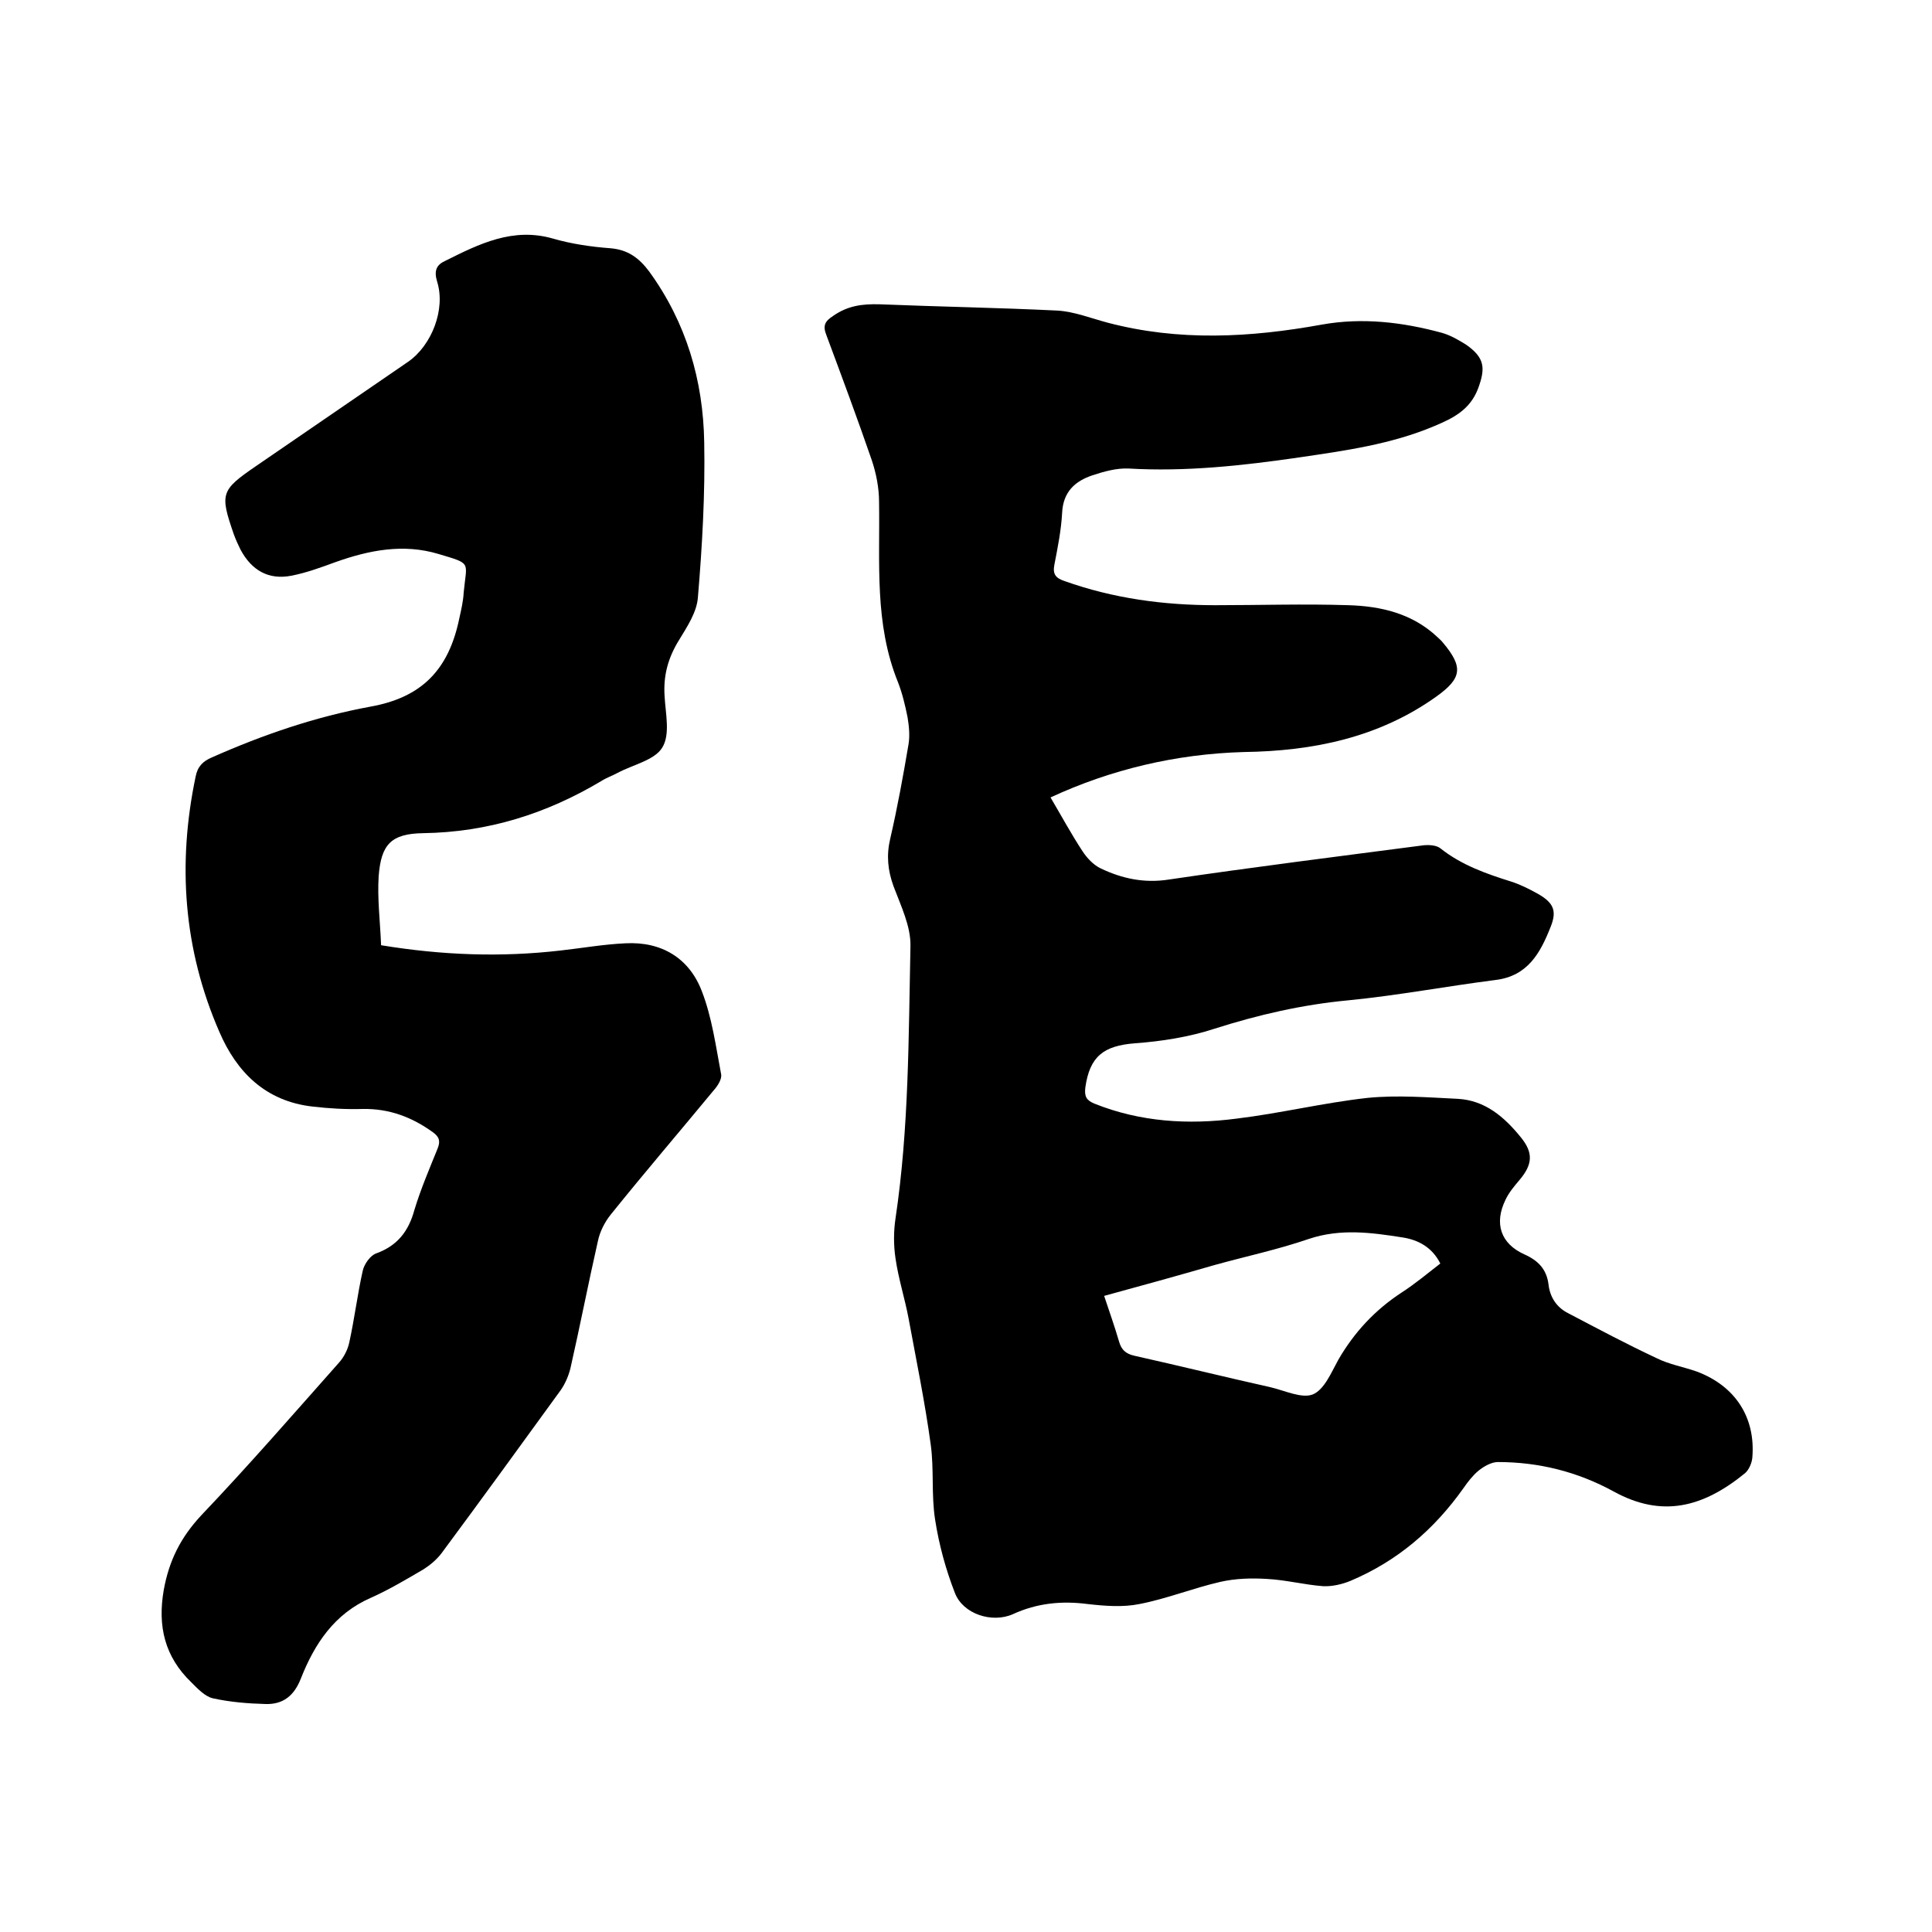
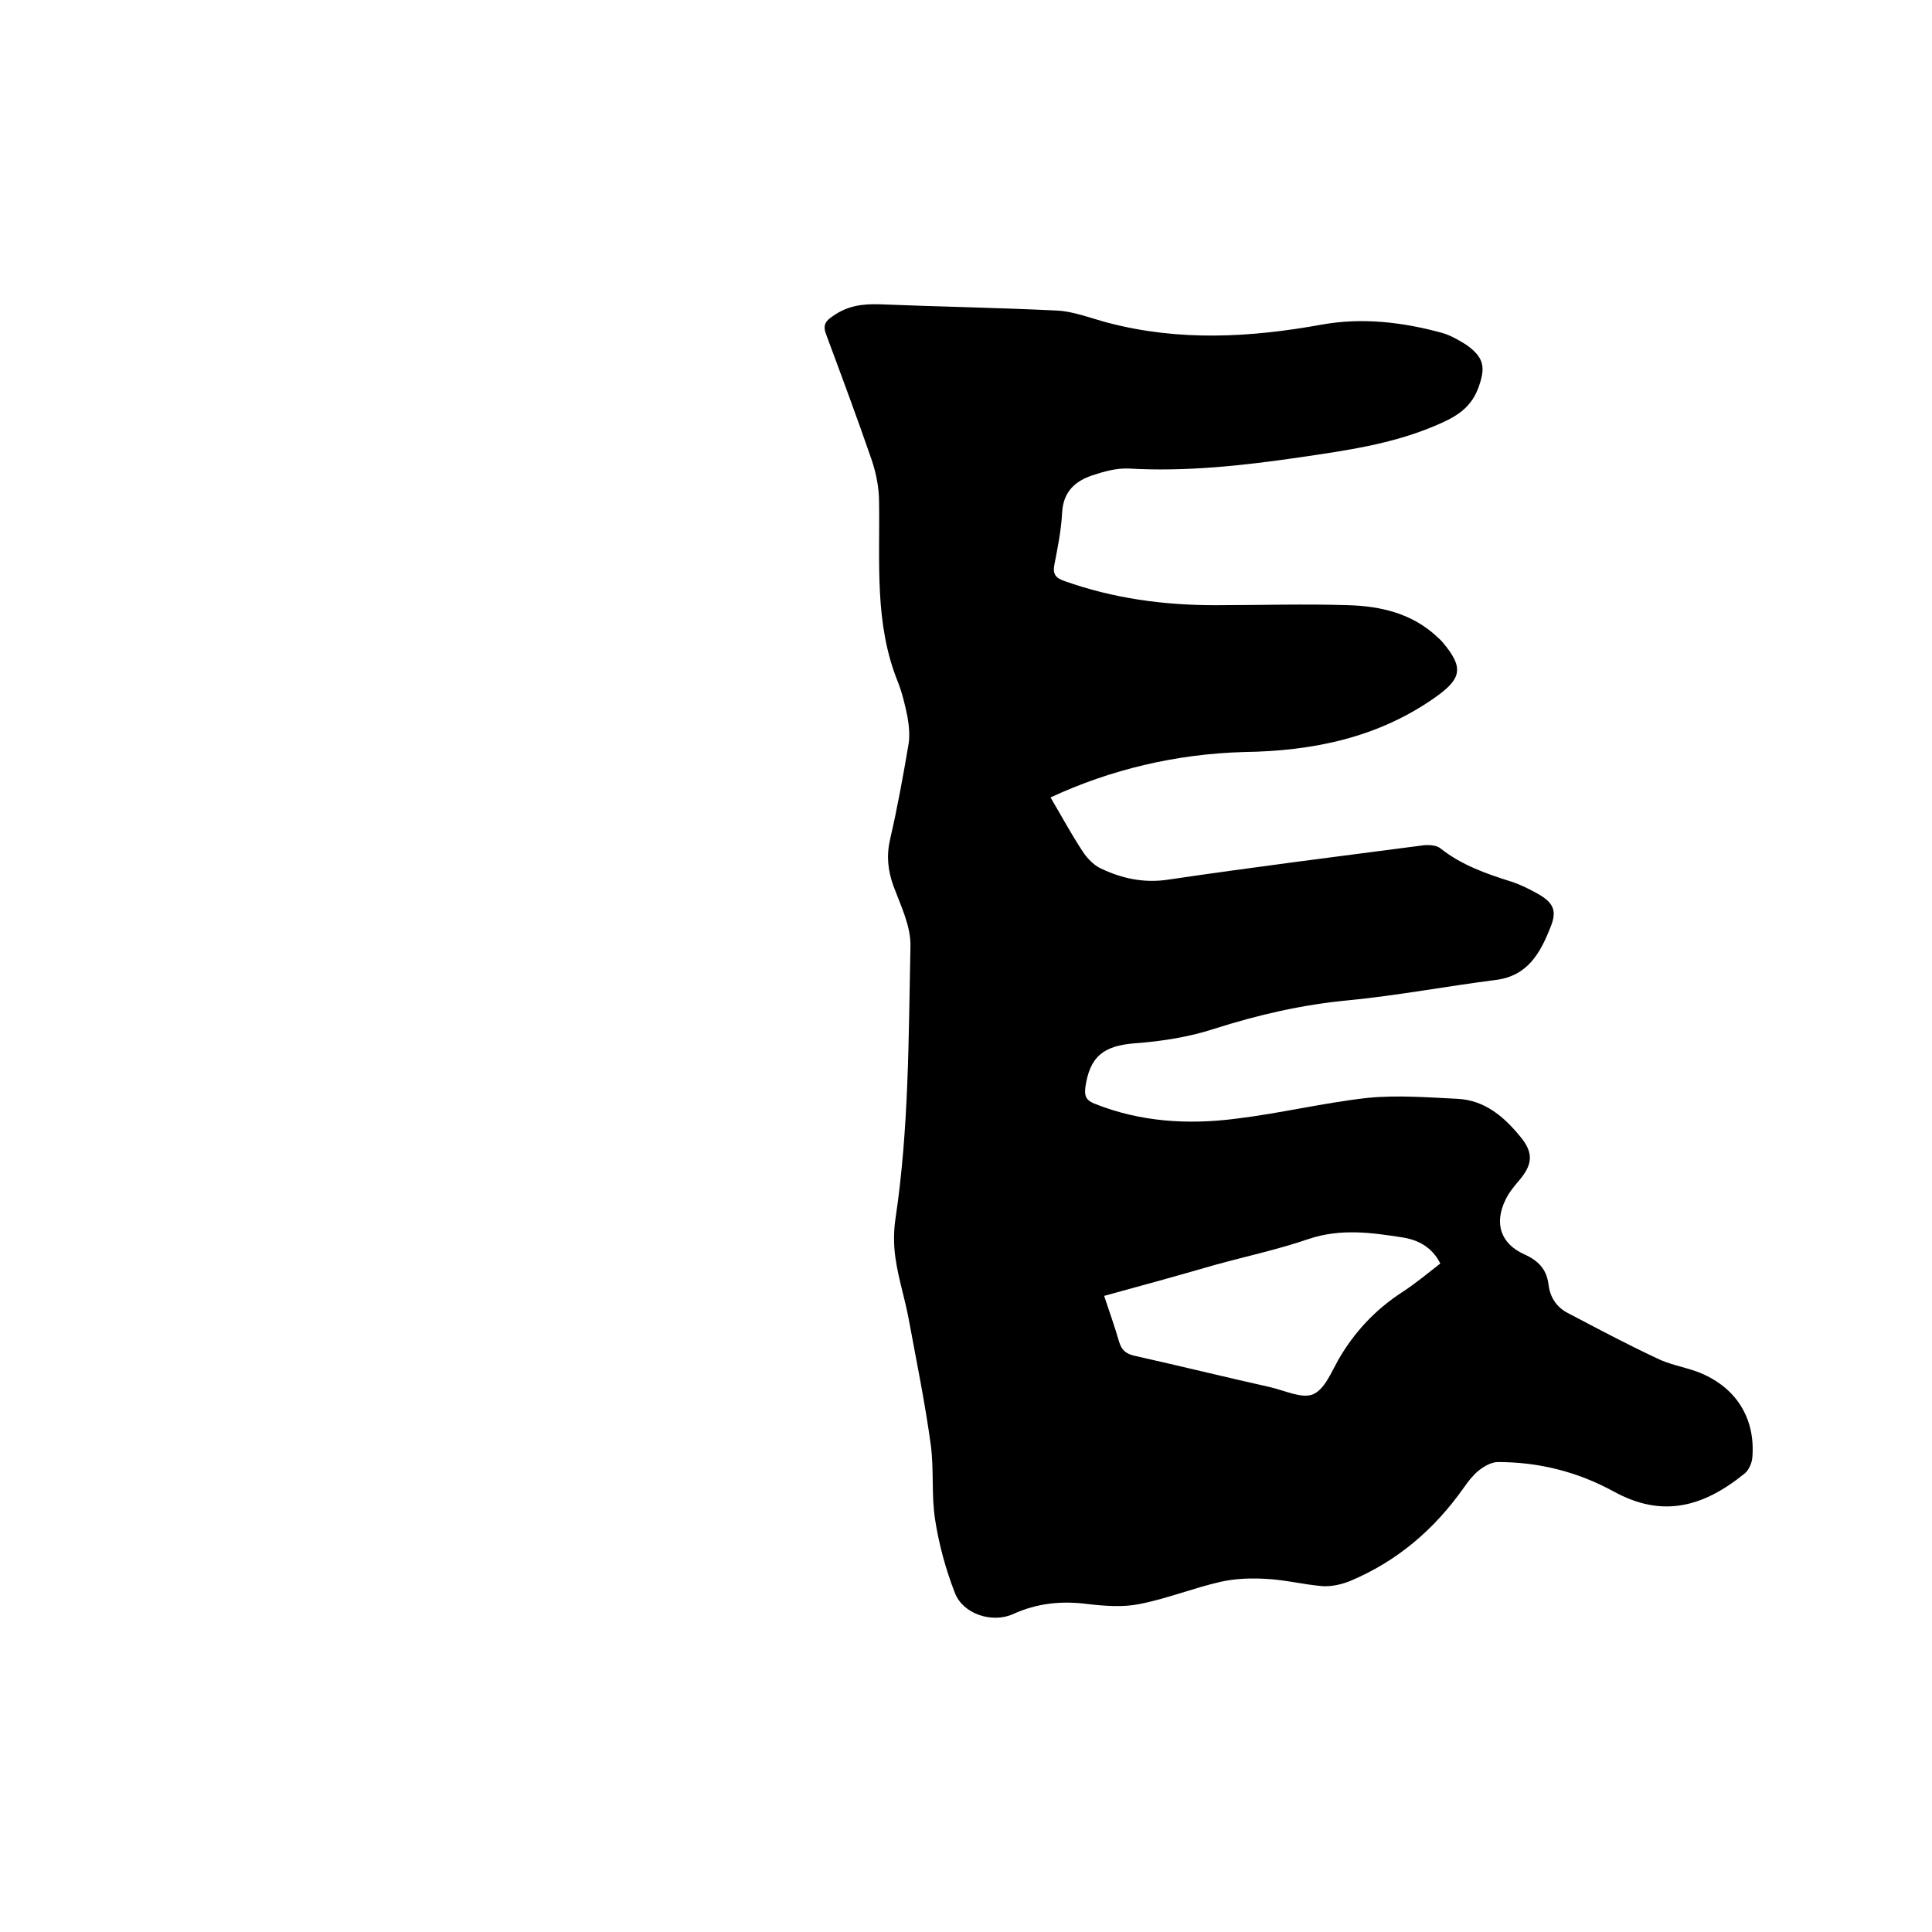
<svg xmlns="http://www.w3.org/2000/svg" enable-background="new 0 0 400 400" viewBox="0 0 400 400">
  <path d="m217.5 165.1c2.3 3.9 4.3 7.6 6.6 11.1.9 1.4 2.3 2.9 3.8 3.6 4.4 2.1 9 3.1 14.1 2.3 17.6-2.6 35.2-4.8 52.8-7.1 1.2-.1 2.7 0 3.5.7 4.3 3.4 9.4 5.2 14.5 6.8 1.9.6 3.7 1.5 5.5 2.5 3.4 1.9 4.1 3.6 2.7 7-2.1 5.3-4.7 10.1-11.4 10.9-10.2 1.3-20.2 3.2-30.4 4.2-9.6.9-18.7 3-27.8 5.9-5.2 1.7-10.9 2.6-16.4 3-6.5.5-9.4 2.7-10.3 9.2-.2 1.8.2 2.6 1.9 3.3 9.5 3.8 19.4 4.4 29.4 3.1 9.1-1.1 18.1-3.3 27.2-4.3 6.1-.6 12.4-.1 18.6.2 5.7.3 9.7 3.8 13.1 8 2.6 3.2 2.4 5.6-.3 8.8-1.1 1.3-2.2 2.6-2.9 4.1-2.4 4.9-1 9.1 3.9 11.3 2.9 1.3 4.6 3.1 5 6.2.3 2.7 1.7 4.8 4.1 6 6.1 3.2 12.1 6.4 18.3 9.3 2.6 1.3 5.6 1.8 8.4 2.8 7.9 3 12.1 9.5 11.4 17.8-.1 1.1-.7 2.5-1.5 3.2-8.7 7.1-17.2 9.3-27.2 3.8-7.5-4.1-15.5-6.1-24-6.1-1.3 0-2.9.9-4 1.8-1.2 1-2.2 2.3-3.1 3.6-6.1 8.6-13.7 15.1-23.4 19.2-1.7.7-3.8 1.2-5.7 1.1-3.9-.3-7.7-1.3-11.6-1.5-3.2-.2-6.5-.1-9.6.6-5.7 1.3-11.1 3.5-16.8 4.6-3.4.7-7.2.4-10.7 0-5.4-.7-10.5-.2-15.5 2.1-4.3 1.9-10.3 0-12-4.4-1.9-4.9-3.3-10-4.1-15.2-.8-5.1-.2-10.4-.9-15.5-1.2-8.8-3-17.5-4.6-26.2-.8-4.2-2.1-8.2-2.7-12.4-.4-2.7-.4-5.5 0-8.2 2.8-18.7 2.7-37.6 3.1-56.4.1-4.1-2-8.4-3.5-12.4-1.2-3.3-1.5-6.4-.7-9.8 1.5-6.5 2.7-13.1 3.8-19.6.3-1.8.1-3.8-.2-5.6-.5-2.5-1.1-5-2-7.3-4.9-12.1-3.7-24.7-3.9-37.3 0-2.9-.6-5.9-1.5-8.6-3-8.7-6.2-17.3-9.4-25.9-.8-2-.3-2.9 1.4-4 3-2.1 6-2.5 9.6-2.4 12.3.5 24.5.7 36.8 1.3 3.5.2 7 1.6 10.4 2.5 14.8 3.9 29.5 3.1 44.4.4 8.4-1.5 16.7-.5 24.8 1.7 1.8.5 3.5 1.5 5.1 2.5 3.8 2.7 4 4.8 2.4 9.1-1.7 4.4-5.2 6.1-9 7.7-9 3.8-18.5 5.1-28 6.5-11.7 1.7-23.5 3-35.4 2.3-2.4-.1-5 .6-7.4 1.4-3.6 1.2-6.1 3.4-6.3 7.8-.2 3.6-.9 7.1-1.6 10.7-.4 2 .3 2.8 2.1 3.4 10.1 3.6 20.5 5 31.2 5 9.2 0 18.4-.3 27.6 0 6.7.2 13.2 1.7 18.4 6.6.4.4.8.7 1.1 1.1 4.3 5.1 4 7.4-1.3 11.2-11.9 8.5-25.5 11.3-39.9 11.5-14 .4-27.5 3.6-40 9.4zm11.1 103.2c1.1 3.3 2.2 6.4 3.1 9.5.5 1.7 1.4 2.5 3.2 2.9 9.4 2.1 18.7 4.4 28.1 6.5 3 .7 6.5 2.4 8.8 1.5 2.4-1 3.8-4.5 5.3-7.2 3.3-5.7 7.6-10.3 13.1-13.9 2.8-1.8 5.4-4 8-6-1.7-3.4-4.6-4.9-7.8-5.4-6.4-1-12.8-1.9-19.4.3-6.4 2.2-13 3.6-19.5 5.4-7.6 2.2-15.2 4.3-22.9 6.4z" />
-   <path d="m78.9 195.7c12.8 2.1 24.9 2.5 37.1 1.1 4.5-.5 9-1.3 13.5-1.5 7.5-.4 13.2 3.1 15.8 9.9 2.1 5.4 2.9 11.4 4 17.2.2 1-.7 2.4-1.5 3.3-7.1 8.6-14.3 17-21.3 25.7-1.3 1.6-2.3 3.6-2.7 5.5-2 8.8-3.7 17.6-5.7 26.4-.4 1.6-1.1 3.2-2 4.5-8.2 11.3-16.4 22.6-24.7 33.8-1 1.3-2.3 2.4-3.7 3.3-3.6 2.1-7.1 4.2-10.9 5.9-7.6 3.3-11.7 9.6-14.5 16.7-1.4 3.6-3.7 5.4-7.3 5.3-3.7-.1-7.4-.4-11-1.2-1.6-.4-3.1-2-4.4-3.3-5.5-5.3-7-11.6-5.7-19.1 1.1-6.1 3.5-10.9 7.8-15.5 9.8-10.3 19.1-21 28.5-31.6 1-1.1 1.8-2.7 2.1-4.1 1.1-5 1.7-10 2.8-14.9.3-1.4 1.6-3.2 2.8-3.6 4.4-1.6 6.7-4.6 7.9-9 1.3-4.3 3.1-8.5 4.8-12.7.6-1.5.4-2.4-1-3.4-4.3-3.1-9-4.9-14.5-4.8-3.5.1-7-.1-10.4-.5-9.7-1.1-15.7-7.1-19.3-15.5-7.4-17-8.7-34.7-4.9-52.8.4-2.1 1.5-3.2 3.4-4 10.6-4.7 21.4-8.4 32.8-10.5 10.6-1.9 16.2-7.6 18.4-18.3.4-1.8.8-3.5.9-5.3.6-6.5 1.8-5.9-5.2-8-7.3-2.2-14.4-.8-21.4 1.7-3 1.1-6 2.2-9.1 2.8-4.7.9-8.2-1.1-10.5-5.4-.5-1-1-2.1-1.4-3.2-2.9-8.4-2.7-9.1 4.6-14.1 10.5-7.2 21-14.4 31.5-21.6 4.9-3.4 7.8-10.9 6-16.6-.7-2.3-.1-3.5 1.7-4.3 7-3.5 14-7 22.3-4.6 3.8 1.1 7.9 1.7 11.9 2 3.6.3 5.9 2 8 4.8 7.7 10.6 11.2 22.6 11.4 35.4.2 10.6-.4 21.3-1.3 32-.2 3.1-2.2 6.1-3.9 8.9-2.3 3.7-3.3 7.4-3 11.7.2 3.6 1.2 7.9-.5 10.6-1.6 2.6-6 3.5-9.2 5.2-1.1.6-2.3 1-3.4 1.7-11.4 6.8-23.5 10.6-36.9 10.8-6.6.1-8.7 2.3-9.2 8.9-.3 4.6.3 9.3.5 14.3z" />
</svg>